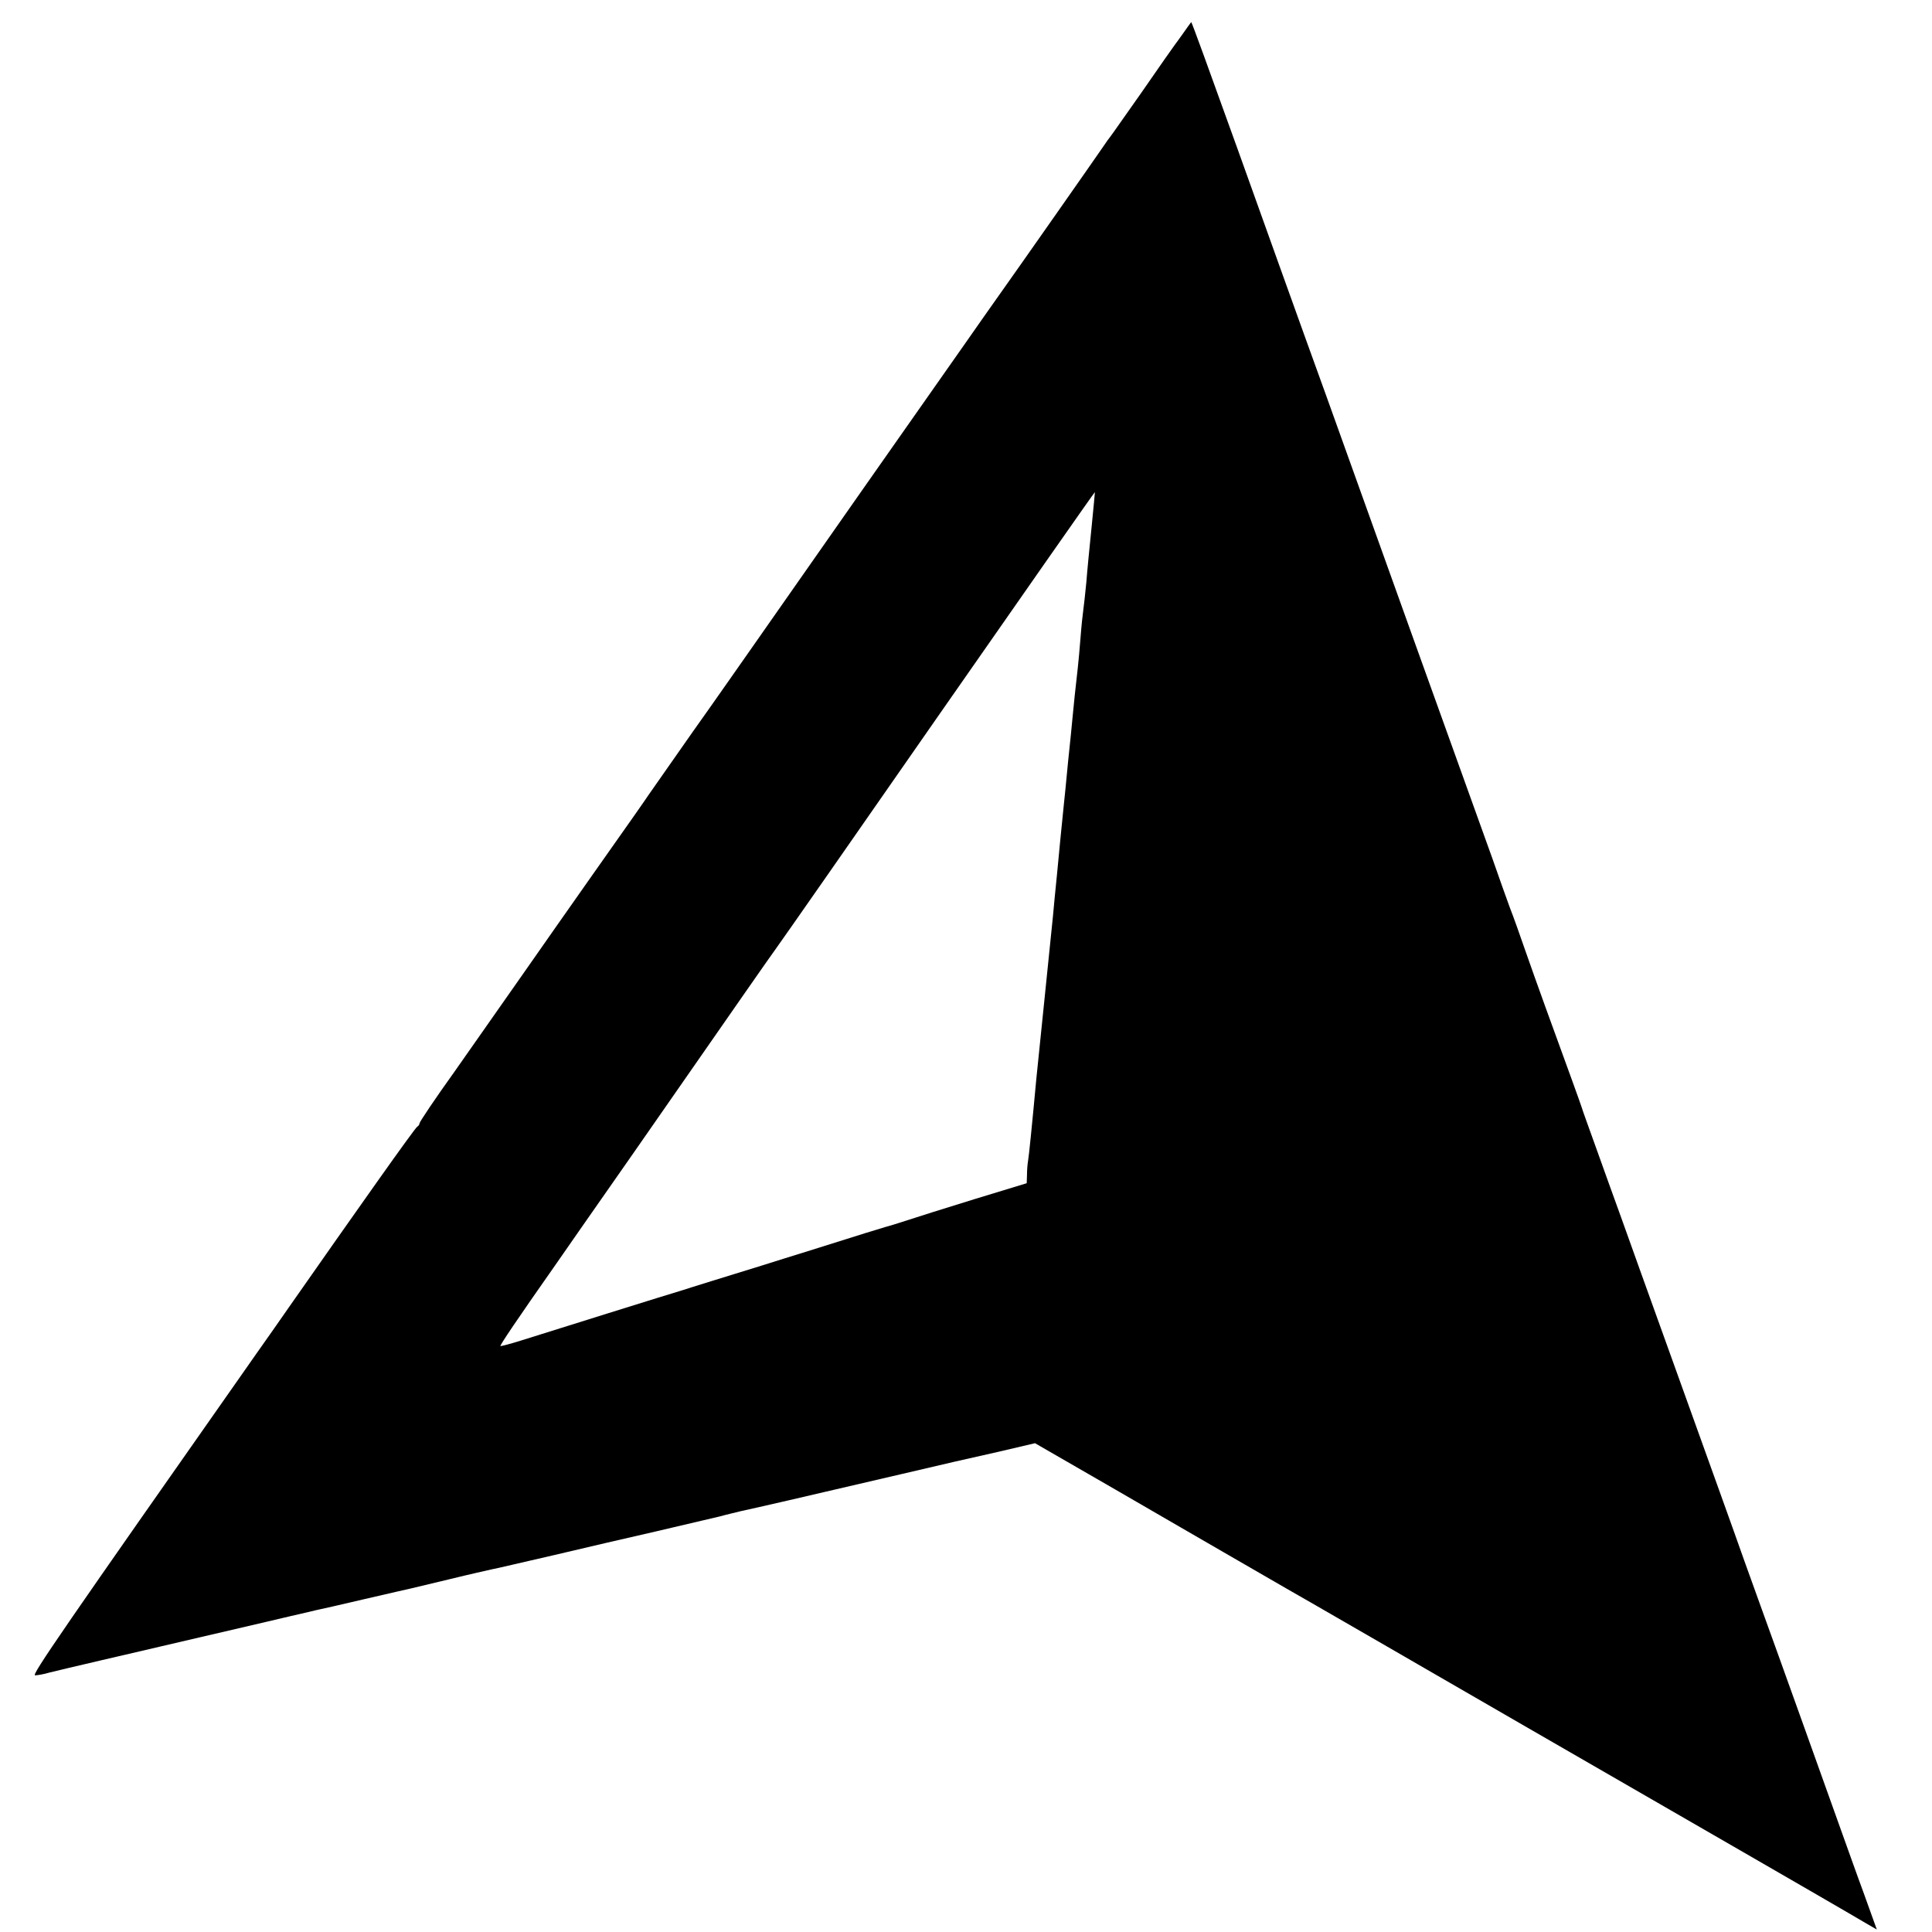
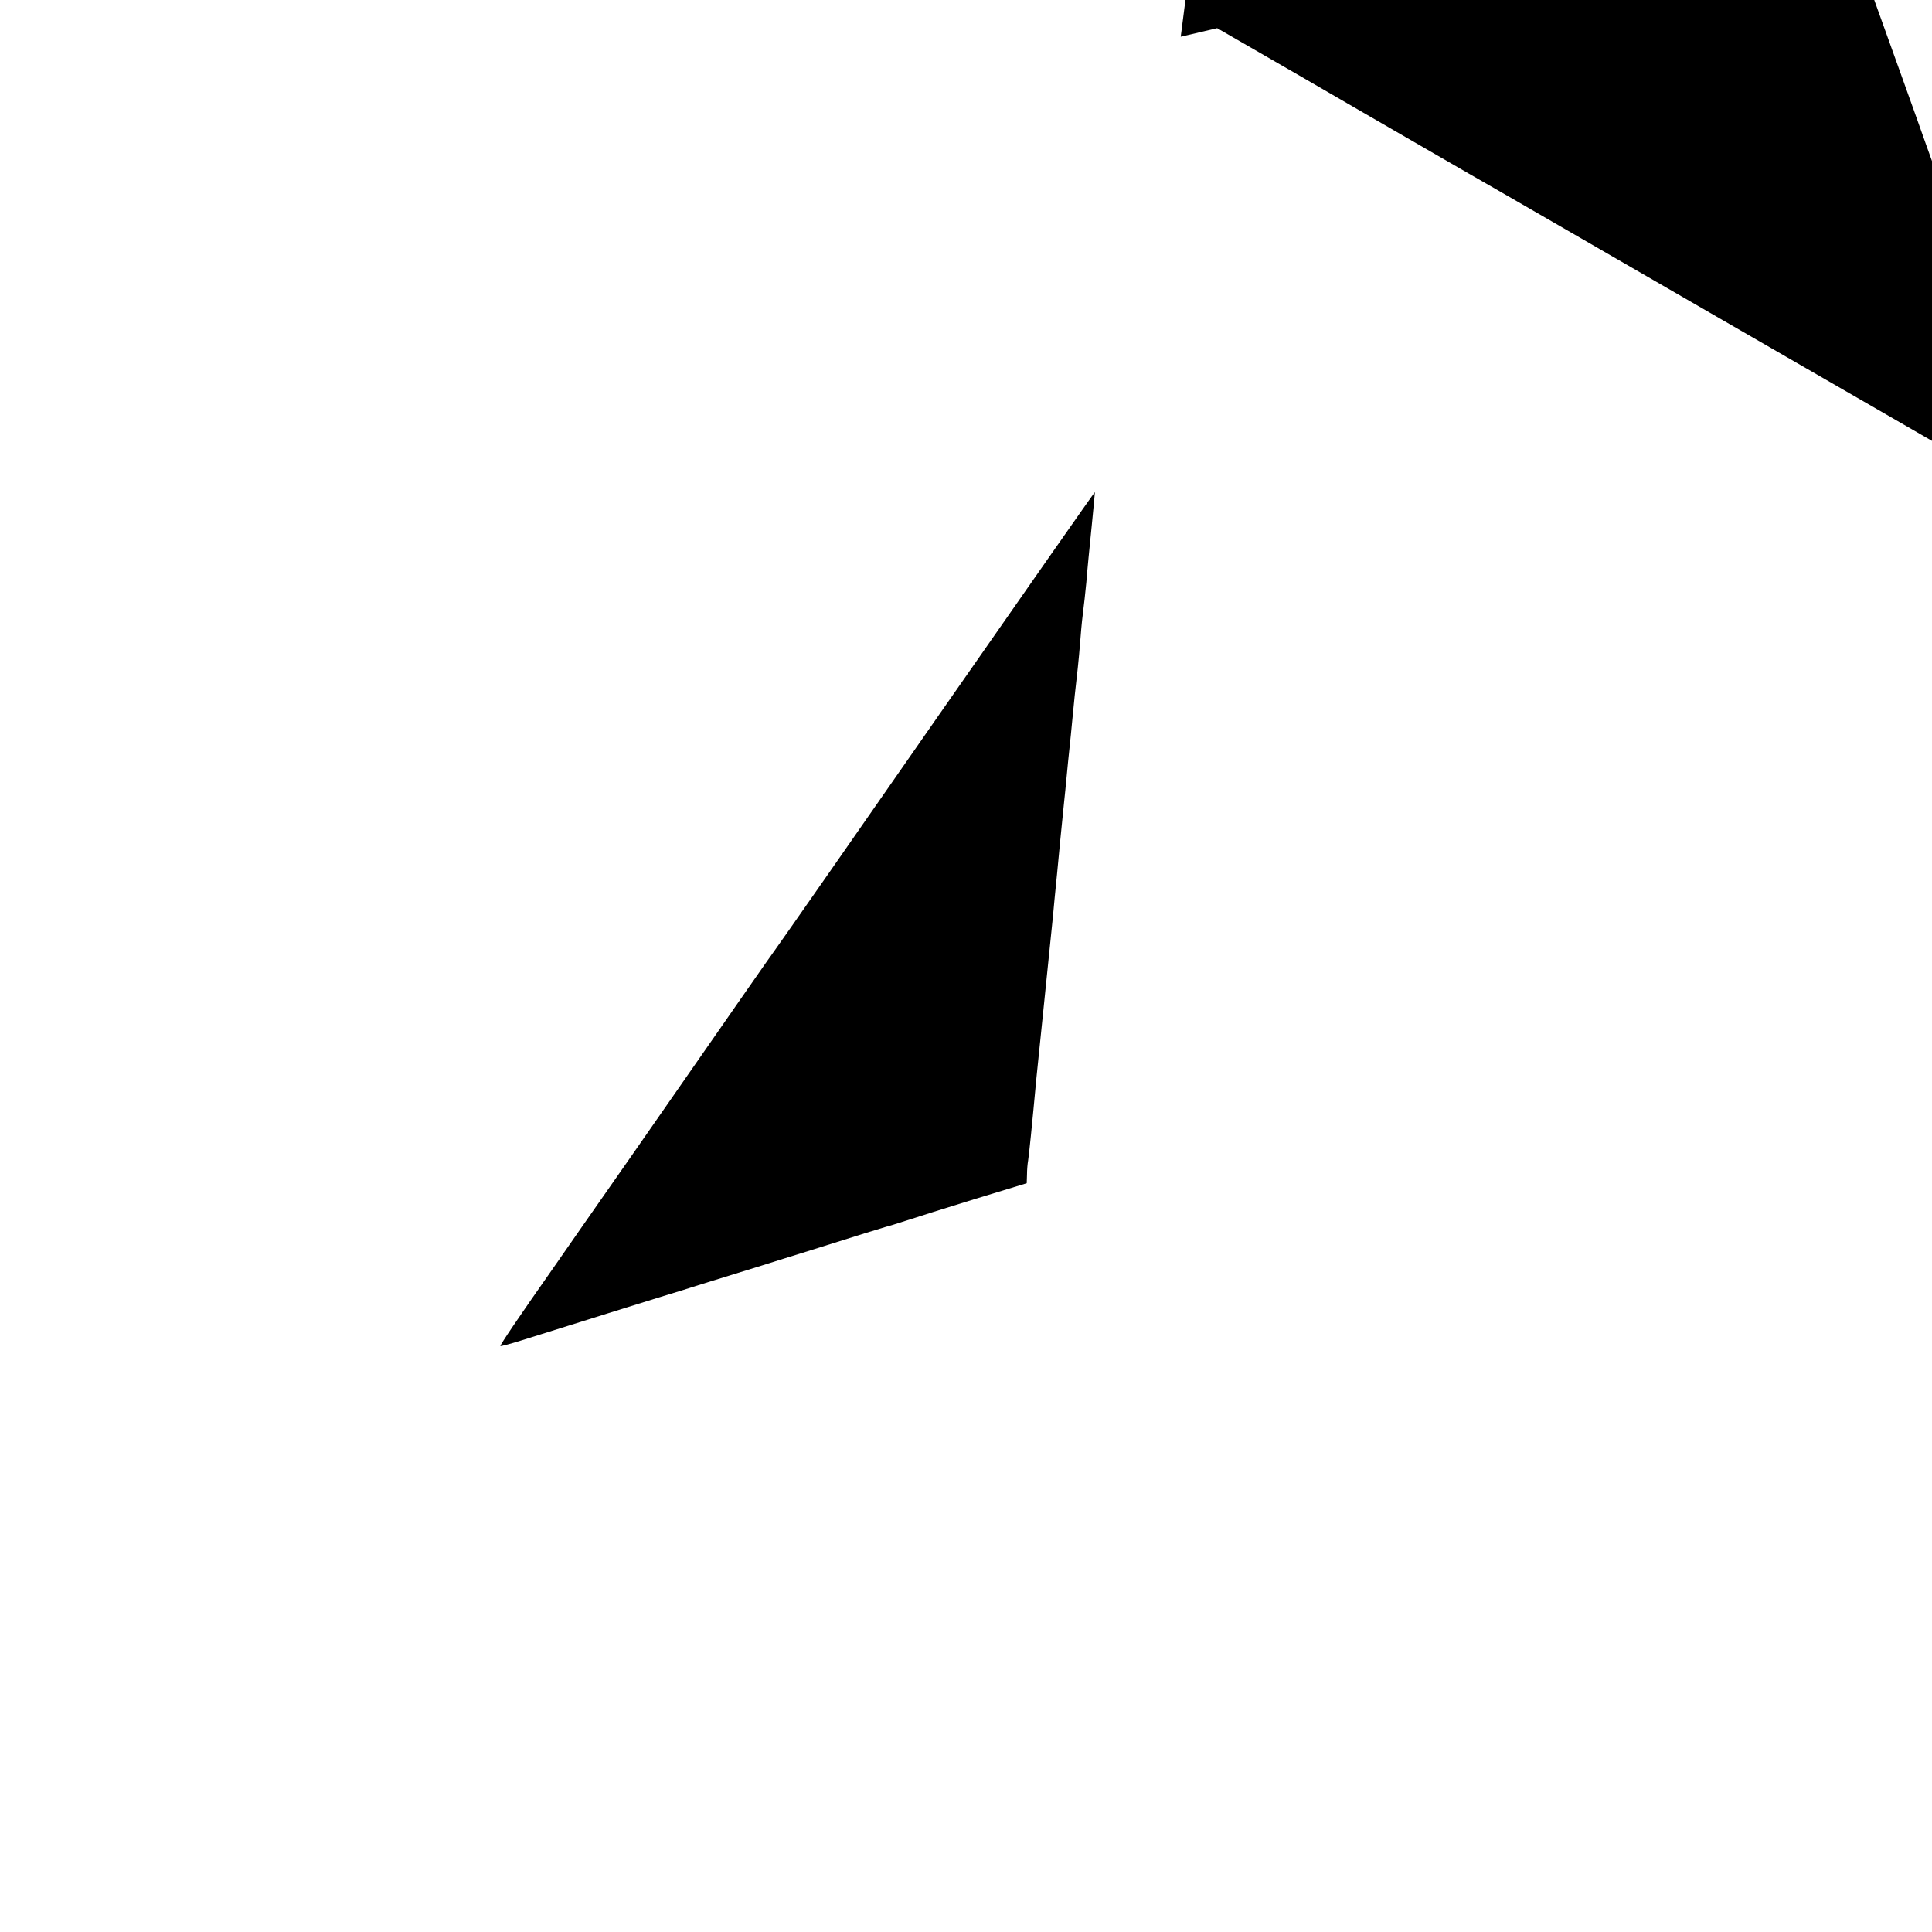
<svg xmlns="http://www.w3.org/2000/svg" version="1.0" width="700pt" height="700pt" viewBox="0 0 700 700" preserveAspectRatio="xMidYMid meet">
  <g transform="translate(0,700) scale(0.1,-0.1)" fill="#000000" stroke="none">
-     <path d="M4278 6867 c-21 -28 -85 -119 -142 -202 -58 -82 -108 -154 -113 -160 -4 -5 -16 -21 -25 -35 -16 -24 -325 -465 -368 -525 -21 -30 -111 -157 -130 -185 -6 -8 -173 -247 -372 -530 -198 -283 -384 -549 -413 -590 -29 -41 -120 -172 -204 -290 -83 -118 -155 -222 -161 -230 -5 -8 -29 -42 -52 -75 -43 -61 -230 -326 -420 -598 -57 -81 -160 -228 -230 -328 -71 -99 -128 -184 -128 -189 0 -4 -4 -10 -8 -12 -7 -2 -225 -311 -467 -657 -22 -32 -74 -106 -115 -164 -703 -1002 -817 -1167 -803 -1167 9 0 32 4 52 10 20 5 104 25 186 44 205 48 587 137 605 141 8 2 47 11 85 20 39 9 79 18 90 21 11 2 90 20 175 40 85 20 162 37 170 39 8 2 72 17 142 34 69 17 137 32 150 35 13 2 113 26 223 51 110 26 277 65 370 86 94 22 197 46 230 54 33 9 69 17 80 20 43 9 230 52 585 135 118 28 275 64 348 80 l132 31 293 -169 c160 -93 337 -195 392 -227 55 -32 156 -90 225 -130 69 -39 463 -267 875 -505 413 -238 764 -441 780 -450 82 -47 424 -245 452 -262 l33 -19 -46 128 c-26 70 -63 175 -84 233 -41 115 -232 649 -287 800 -19 52 -47 131 -63 175 -44 125 -107 299 -260 725 -78 217 -162 450 -186 518 -24 67 -65 179 -90 250 -25 70 -50 138 -54 152 -8 24 -38 107 -132 365 -22 61 -55 153 -73 205 -18 52 -42 120 -54 150 -11 30 -40 111 -64 180 -42 116 -499 1388 -600 1671 -94 259 -242 673 -323 899 -105 292 -166 460 -168 460 0 0 -18 -24 -38 -53z m-323 -1777 c-7 -69 -16 -159 -19 -200 -4 -41 -9 -86 -11 -100 -2 -14 -7 -59 -10 -100 -3 -41 -8 -91 -10 -110 -8 -69 -15 -136 -20 -190 -3 -30 -7 -75 -10 -100 -3 -25 -7 -70 -10 -100 -3 -30 -7 -75 -10 -100 -12 -115 -15 -152 -25 -255 -6 -60 -13 -130 -15 -155 -15 -144 -51 -503 -60 -587 -16 -173 -27 -281 -30 -298 -2 -11 -4 -34 -4 -51 l-1 -31 -187 -57 c-104 -32 -215 -67 -248 -78 -33 -11 -67 -21 -75 -23 -14 -4 -80 -24 -292 -91 -43 -13 -115 -36 -160 -50 -46 -14 -126 -39 -178 -55 -52 -16 -99 -31 -105 -33 -32 -9 -492 -153 -584 -182 -41 -13 -76 -22 -78 -21 -2 3 59 94 198 292 19 28 145 208 279 400 430 618 484 696 520 746 19 26 287 410 595 853 308 442 561 804 562 803 0 -1 -5 -58 -12 -127z" />
+     <path d="M4278 6867 l132 31 293 -169 c160 -93 337 -195 392 -227 55 -32 156 -90 225 -130 69 -39 463 -267 875 -505 413 -238 764 -441 780 -450 82 -47 424 -245 452 -262 l33 -19 -46 128 c-26 70 -63 175 -84 233 -41 115 -232 649 -287 800 -19 52 -47 131 -63 175 -44 125 -107 299 -260 725 -78 217 -162 450 -186 518 -24 67 -65 179 -90 250 -25 70 -50 138 -54 152 -8 24 -38 107 -132 365 -22 61 -55 153 -73 205 -18 52 -42 120 -54 150 -11 30 -40 111 -64 180 -42 116 -499 1388 -600 1671 -94 259 -242 673 -323 899 -105 292 -166 460 -168 460 0 0 -18 -24 -38 -53z m-323 -1777 c-7 -69 -16 -159 -19 -200 -4 -41 -9 -86 -11 -100 -2 -14 -7 -59 -10 -100 -3 -41 -8 -91 -10 -110 -8 -69 -15 -136 -20 -190 -3 -30 -7 -75 -10 -100 -3 -25 -7 -70 -10 -100 -3 -30 -7 -75 -10 -100 -12 -115 -15 -152 -25 -255 -6 -60 -13 -130 -15 -155 -15 -144 -51 -503 -60 -587 -16 -173 -27 -281 -30 -298 -2 -11 -4 -34 -4 -51 l-1 -31 -187 -57 c-104 -32 -215 -67 -248 -78 -33 -11 -67 -21 -75 -23 -14 -4 -80 -24 -292 -91 -43 -13 -115 -36 -160 -50 -46 -14 -126 -39 -178 -55 -52 -16 -99 -31 -105 -33 -32 -9 -492 -153 -584 -182 -41 -13 -76 -22 -78 -21 -2 3 59 94 198 292 19 28 145 208 279 400 430 618 484 696 520 746 19 26 287 410 595 853 308 442 561 804 562 803 0 -1 -5 -58 -12 -127z" />
  </g>
</svg>